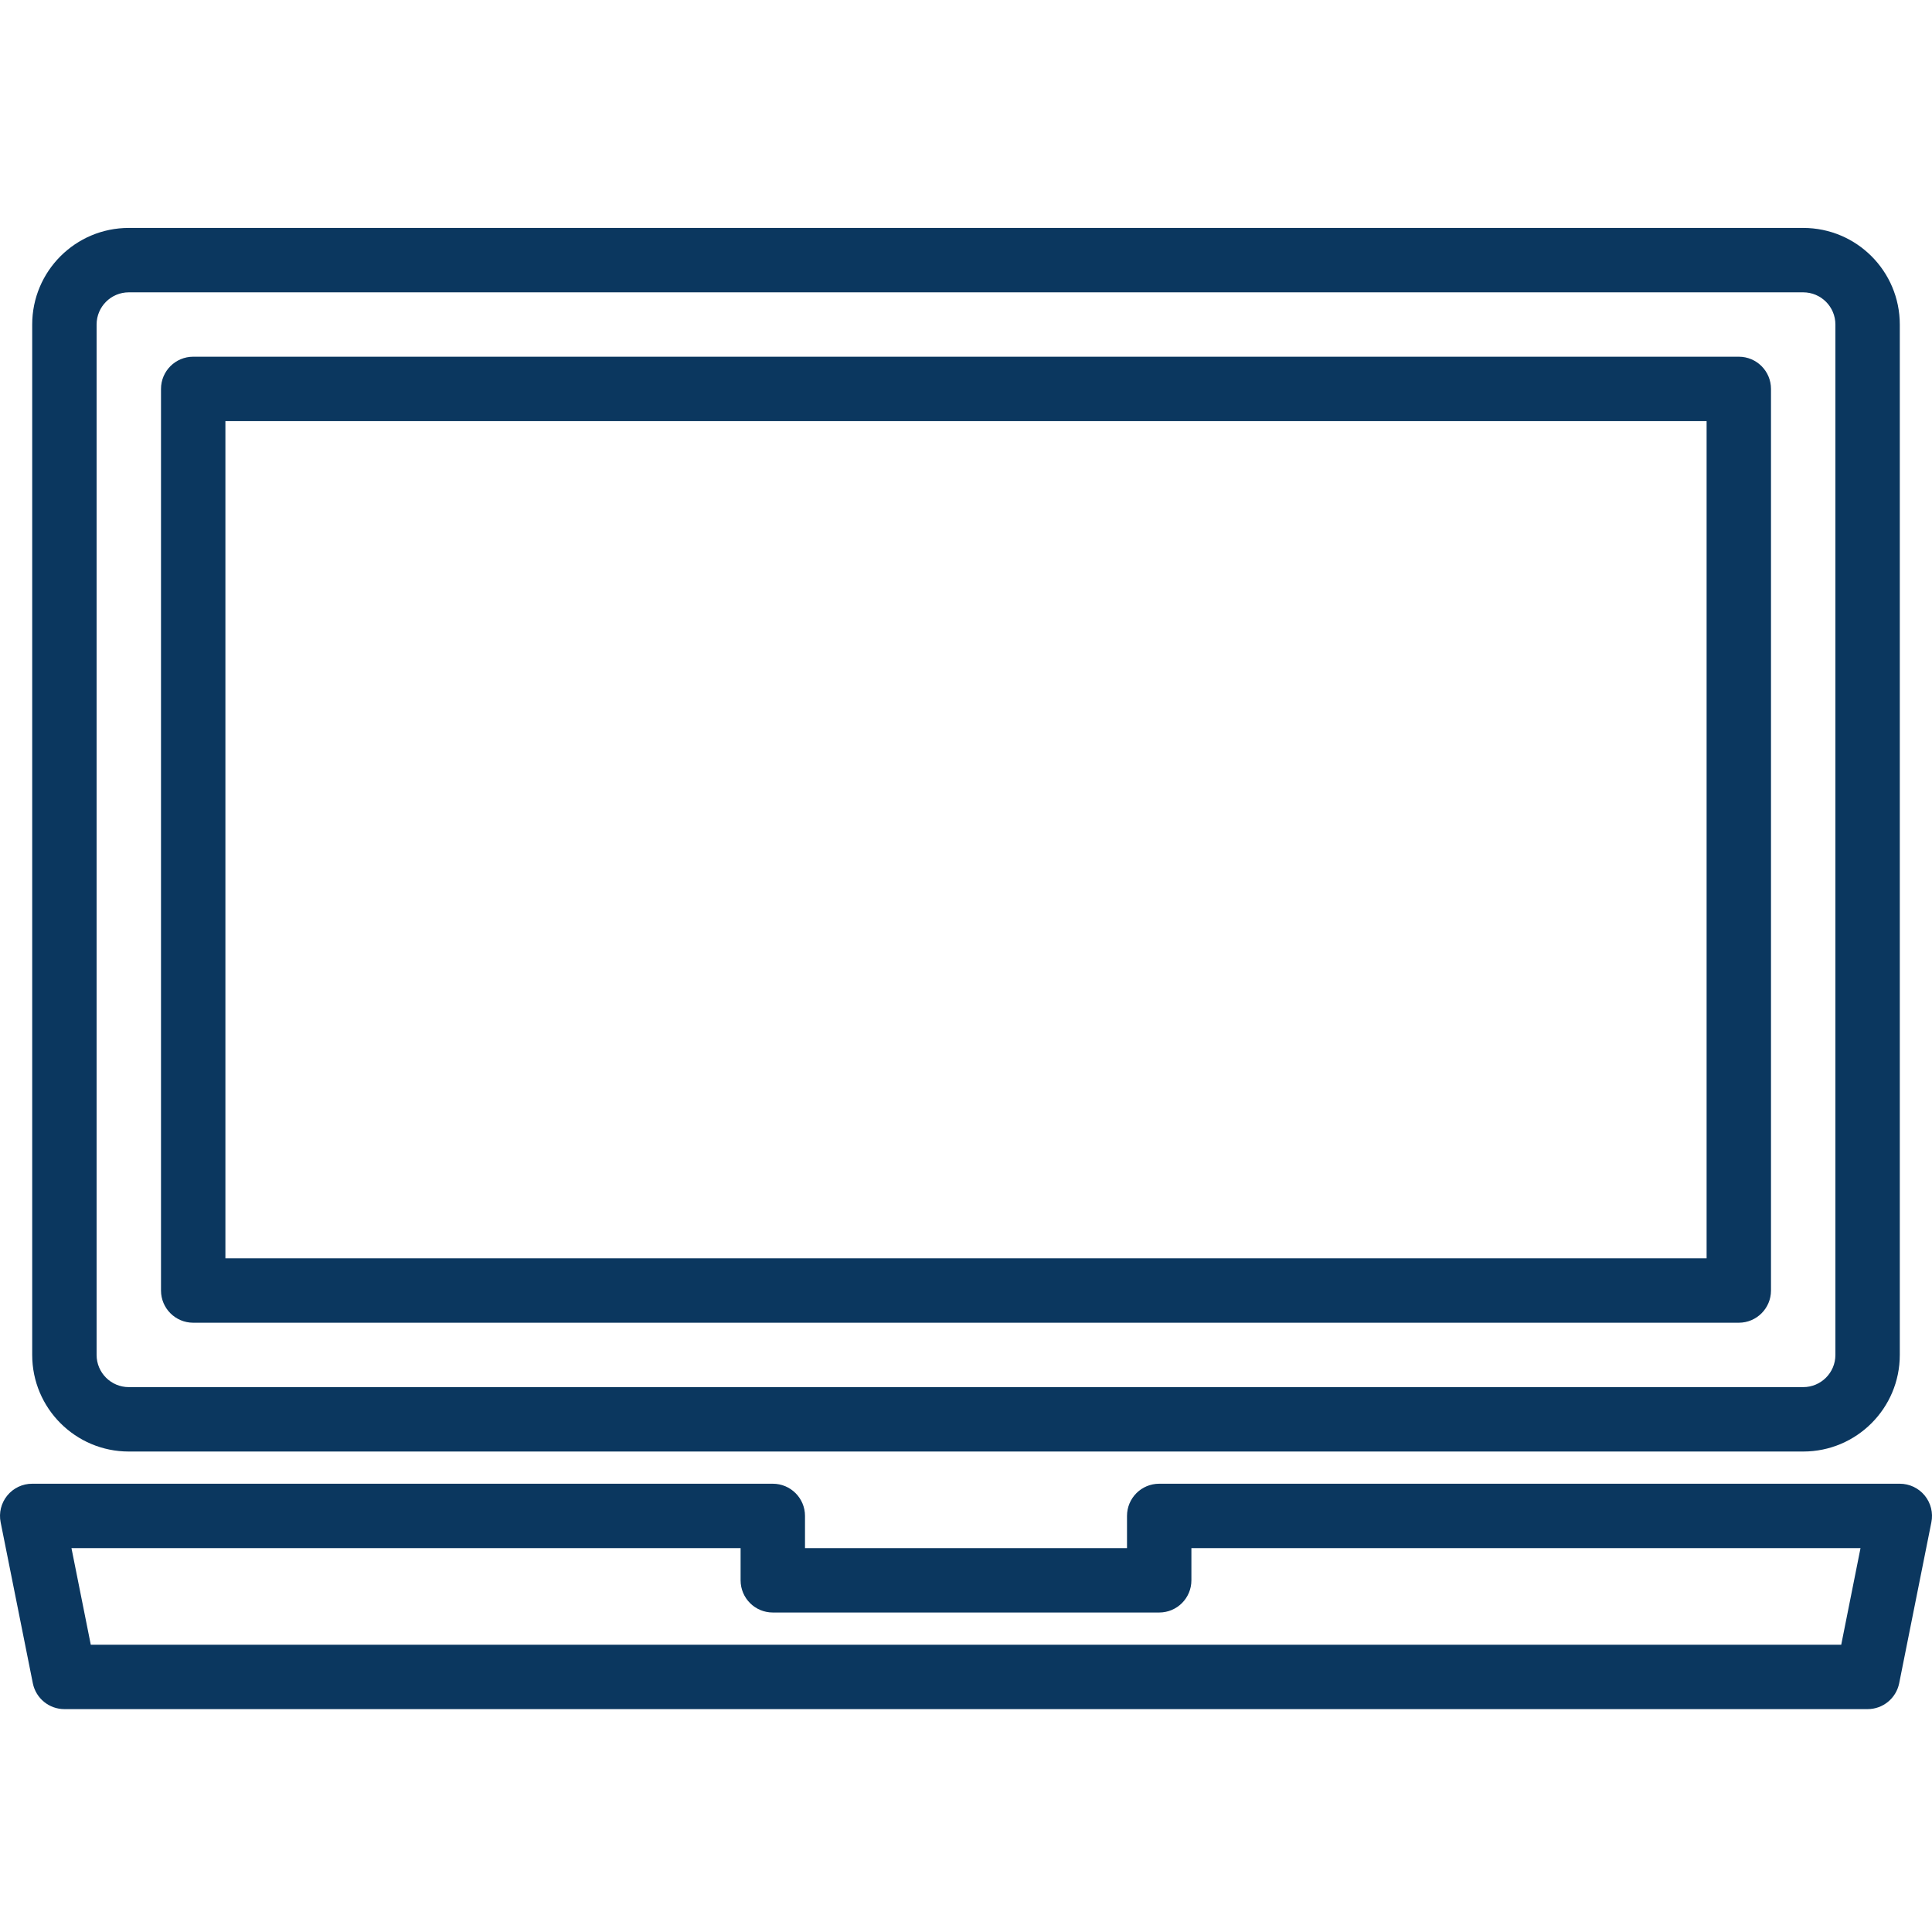
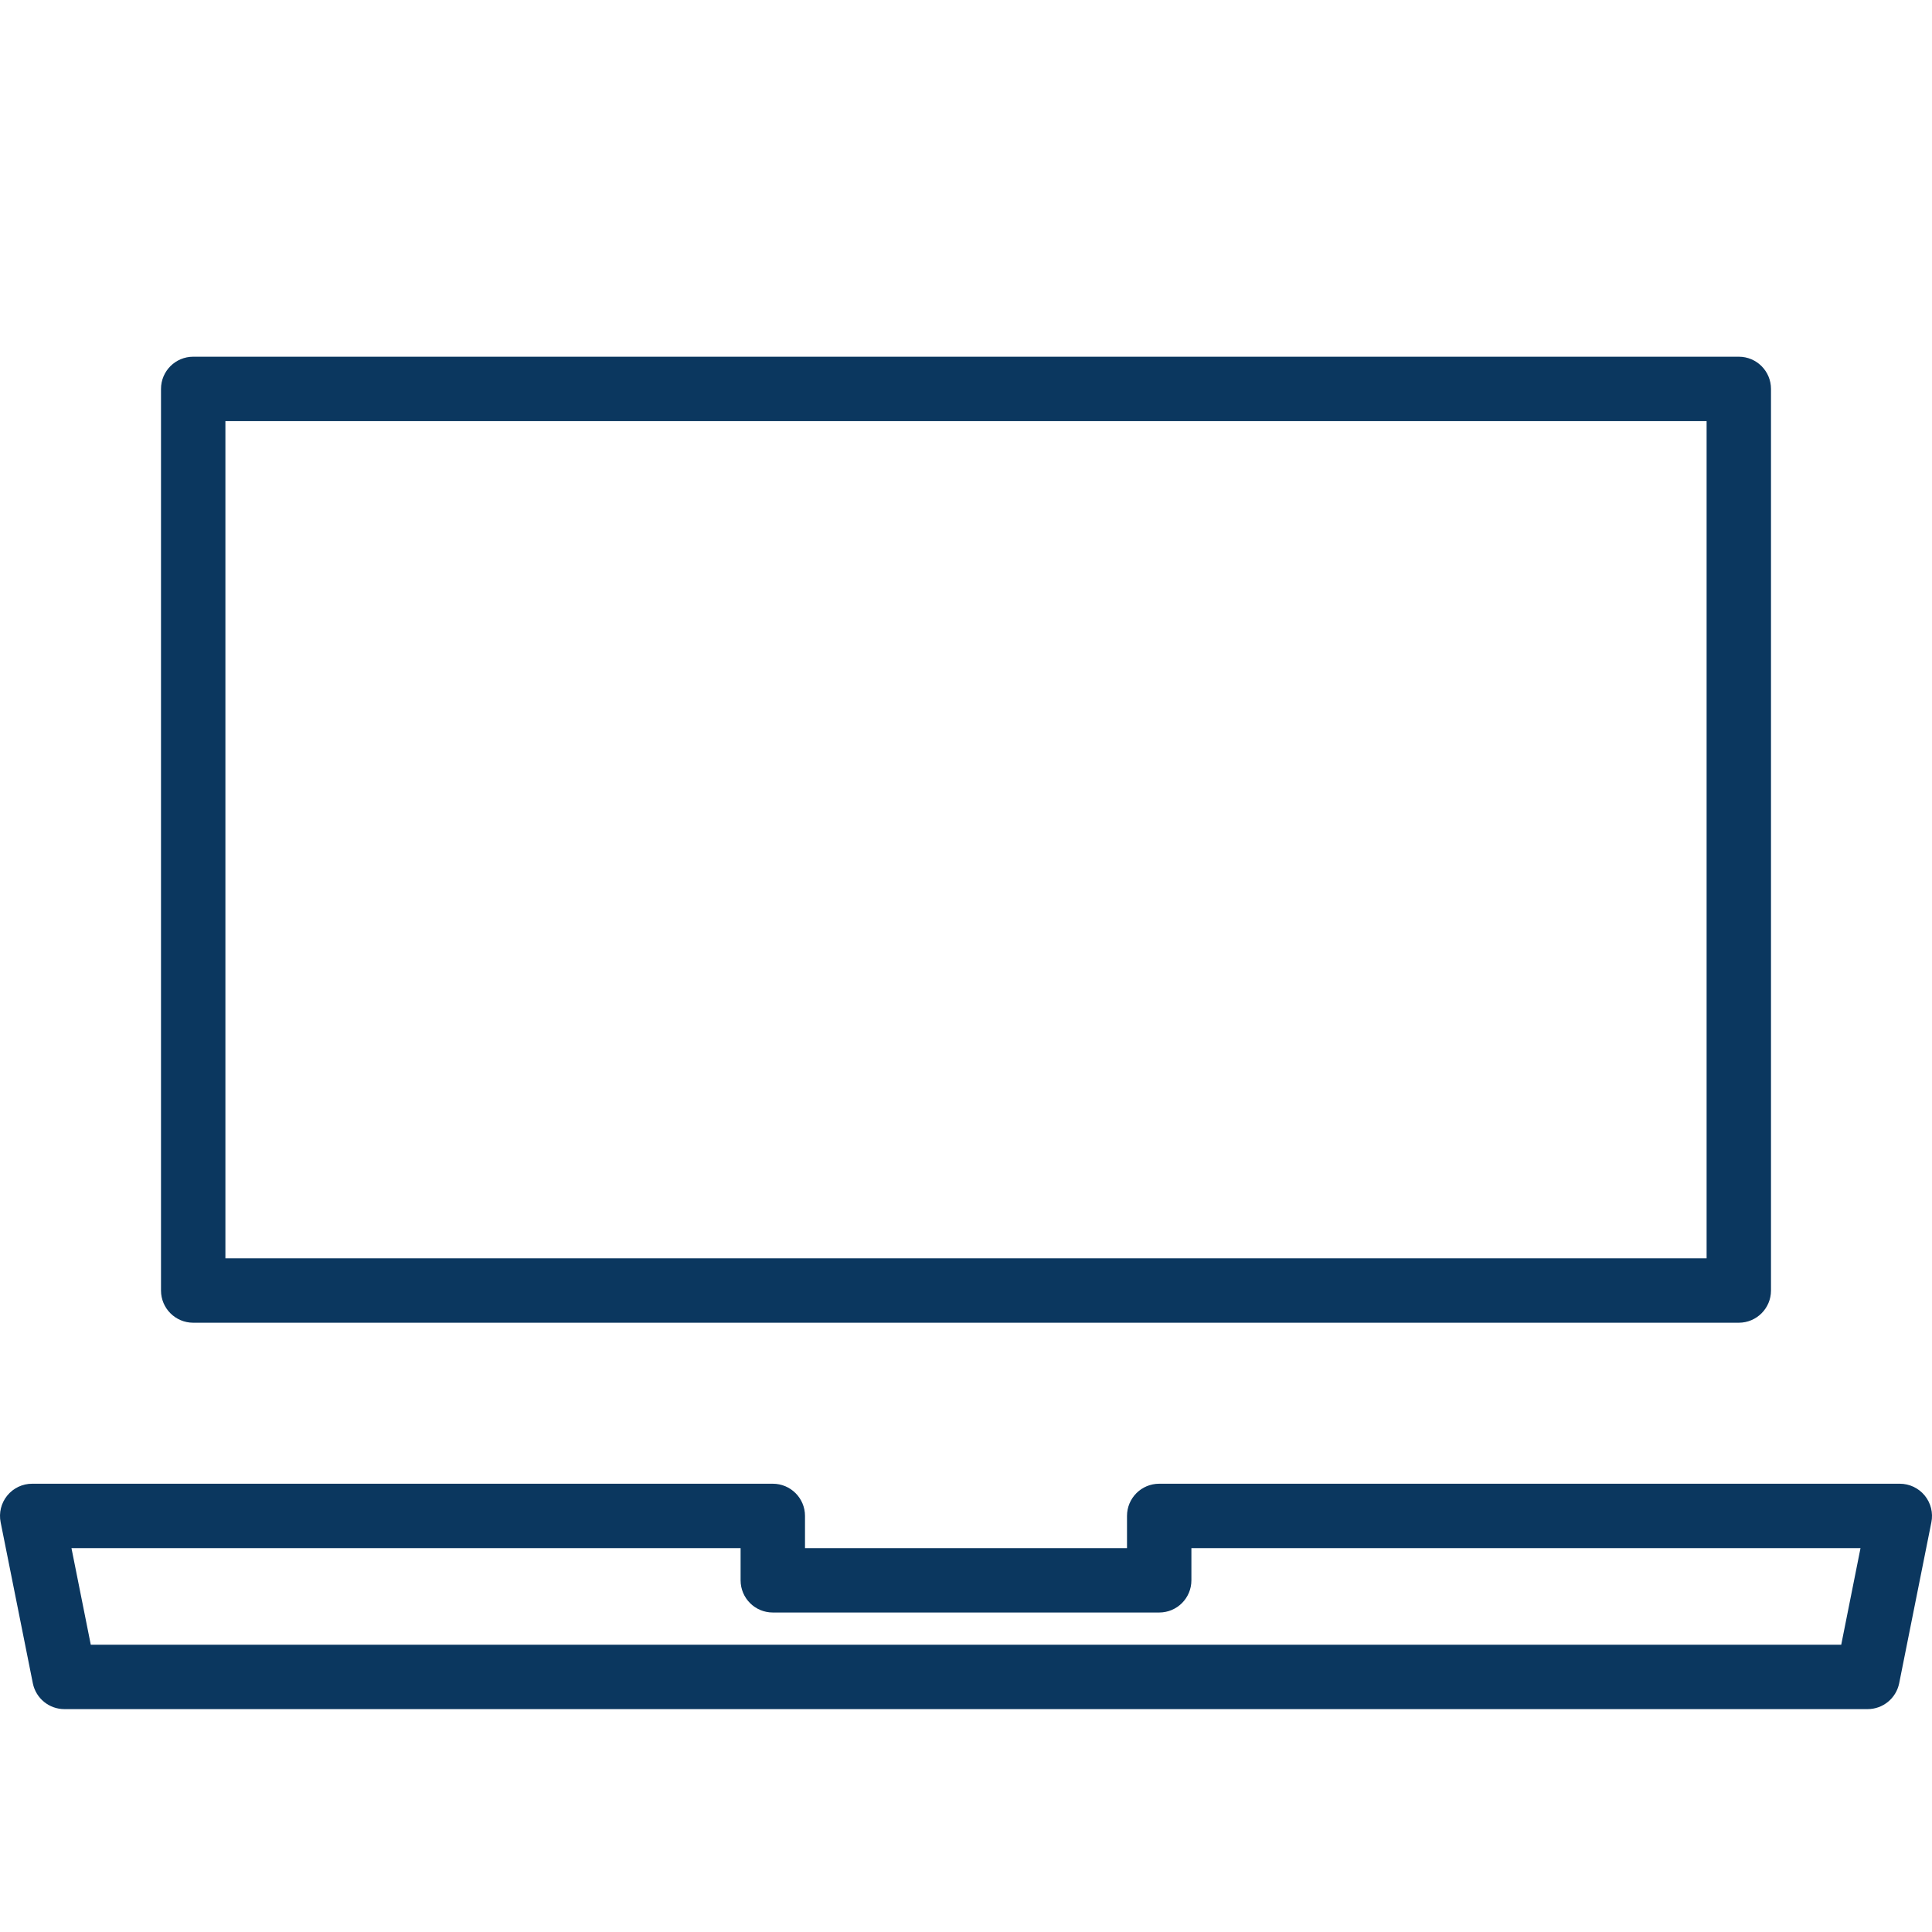
<svg xmlns="http://www.w3.org/2000/svg" height="599pt" version="1.1" viewBox="0 -70 599.755 599" width="599pt" data-old_color="#0b375f" fill="#0b375f">
  <g id="surface1">
-     <path d="M 39.984 380.223 L 559.77 380.223 C 576.332 380.223 589.758 366.793 589.758 350.234 L 589.758 30.367 C 589.758 13.801 576.332 0.379 559.77 0.379 L 39.984 0.379 C 23.426 0.379 9.996 13.801 9.996 30.367 L 9.996 350.234 C 9.996 366.793 23.426 380.223 39.984 380.223 Z M 29.988 30.367 C 29.988 24.84 34.465 20.371 39.984 20.371 L 559.77 20.371 C 565.293 20.371 569.766 24.84 569.766 30.367 L 569.766 350.234 C 569.766 355.754 565.293 360.23 559.77 360.23 L 39.984 360.23 C 34.465 360.23 29.988 355.754 29.988 350.234 Z M 29.988 30.367 " />
    <path d="M 59.977 340.238 L 539.781 340.238 C 545.301 340.238 549.773 335.762 549.773 330.242 L 549.773 50.355 C 549.773 44.832 545.301 40.359 539.781 40.359 L 59.977 40.359 C 54.457 40.359 49.98 44.832 49.98 50.355 L 49.98 330.242 C 49.98 335.762 54.457 340.238 59.977 340.238 Z M 69.973 60.352 L 529.785 60.352 L 529.785 320.246 L 69.973 320.246 Z M 69.973 60.352 " />
    <path d="M 597.484 393.871 C 595.586 391.559 592.75 390.219 589.758 390.219 L 359.855 390.219 C 354.332 390.219 349.859 394.688 349.859 400.211 L 349.859 410.207 L 249.898 410.207 L 249.898 400.211 C 249.898 394.688 245.422 390.219 239.902 390.219 L 9.996 390.219 C 6.996 390.211 4.152 391.562 2.254 393.887 C 0.355 396.215 -0.398 399.27 0.203 402.211 L 10.199 452.188 C 11.148 456.844 15.246 460.188 19.992 460.188 L 579.762 460.188 C 584.512 460.188 588.605 456.844 589.559 452.188 L 599.555 402.211 C 600.156 399.262 599.395 396.199 597.484 393.871 Z M 571.578 440.195 L 28.18 440.195 L 22.184 410.207 L 229.906 410.207 L 229.906 420.203 C 229.906 425.727 234.383 430.199 239.902 430.199 L 359.855 430.199 C 365.375 430.199 369.848 425.727 369.848 420.203 L 369.848 410.207 L 577.562 410.207 Z M 571.578 440.195 " />
  </g>
</svg>